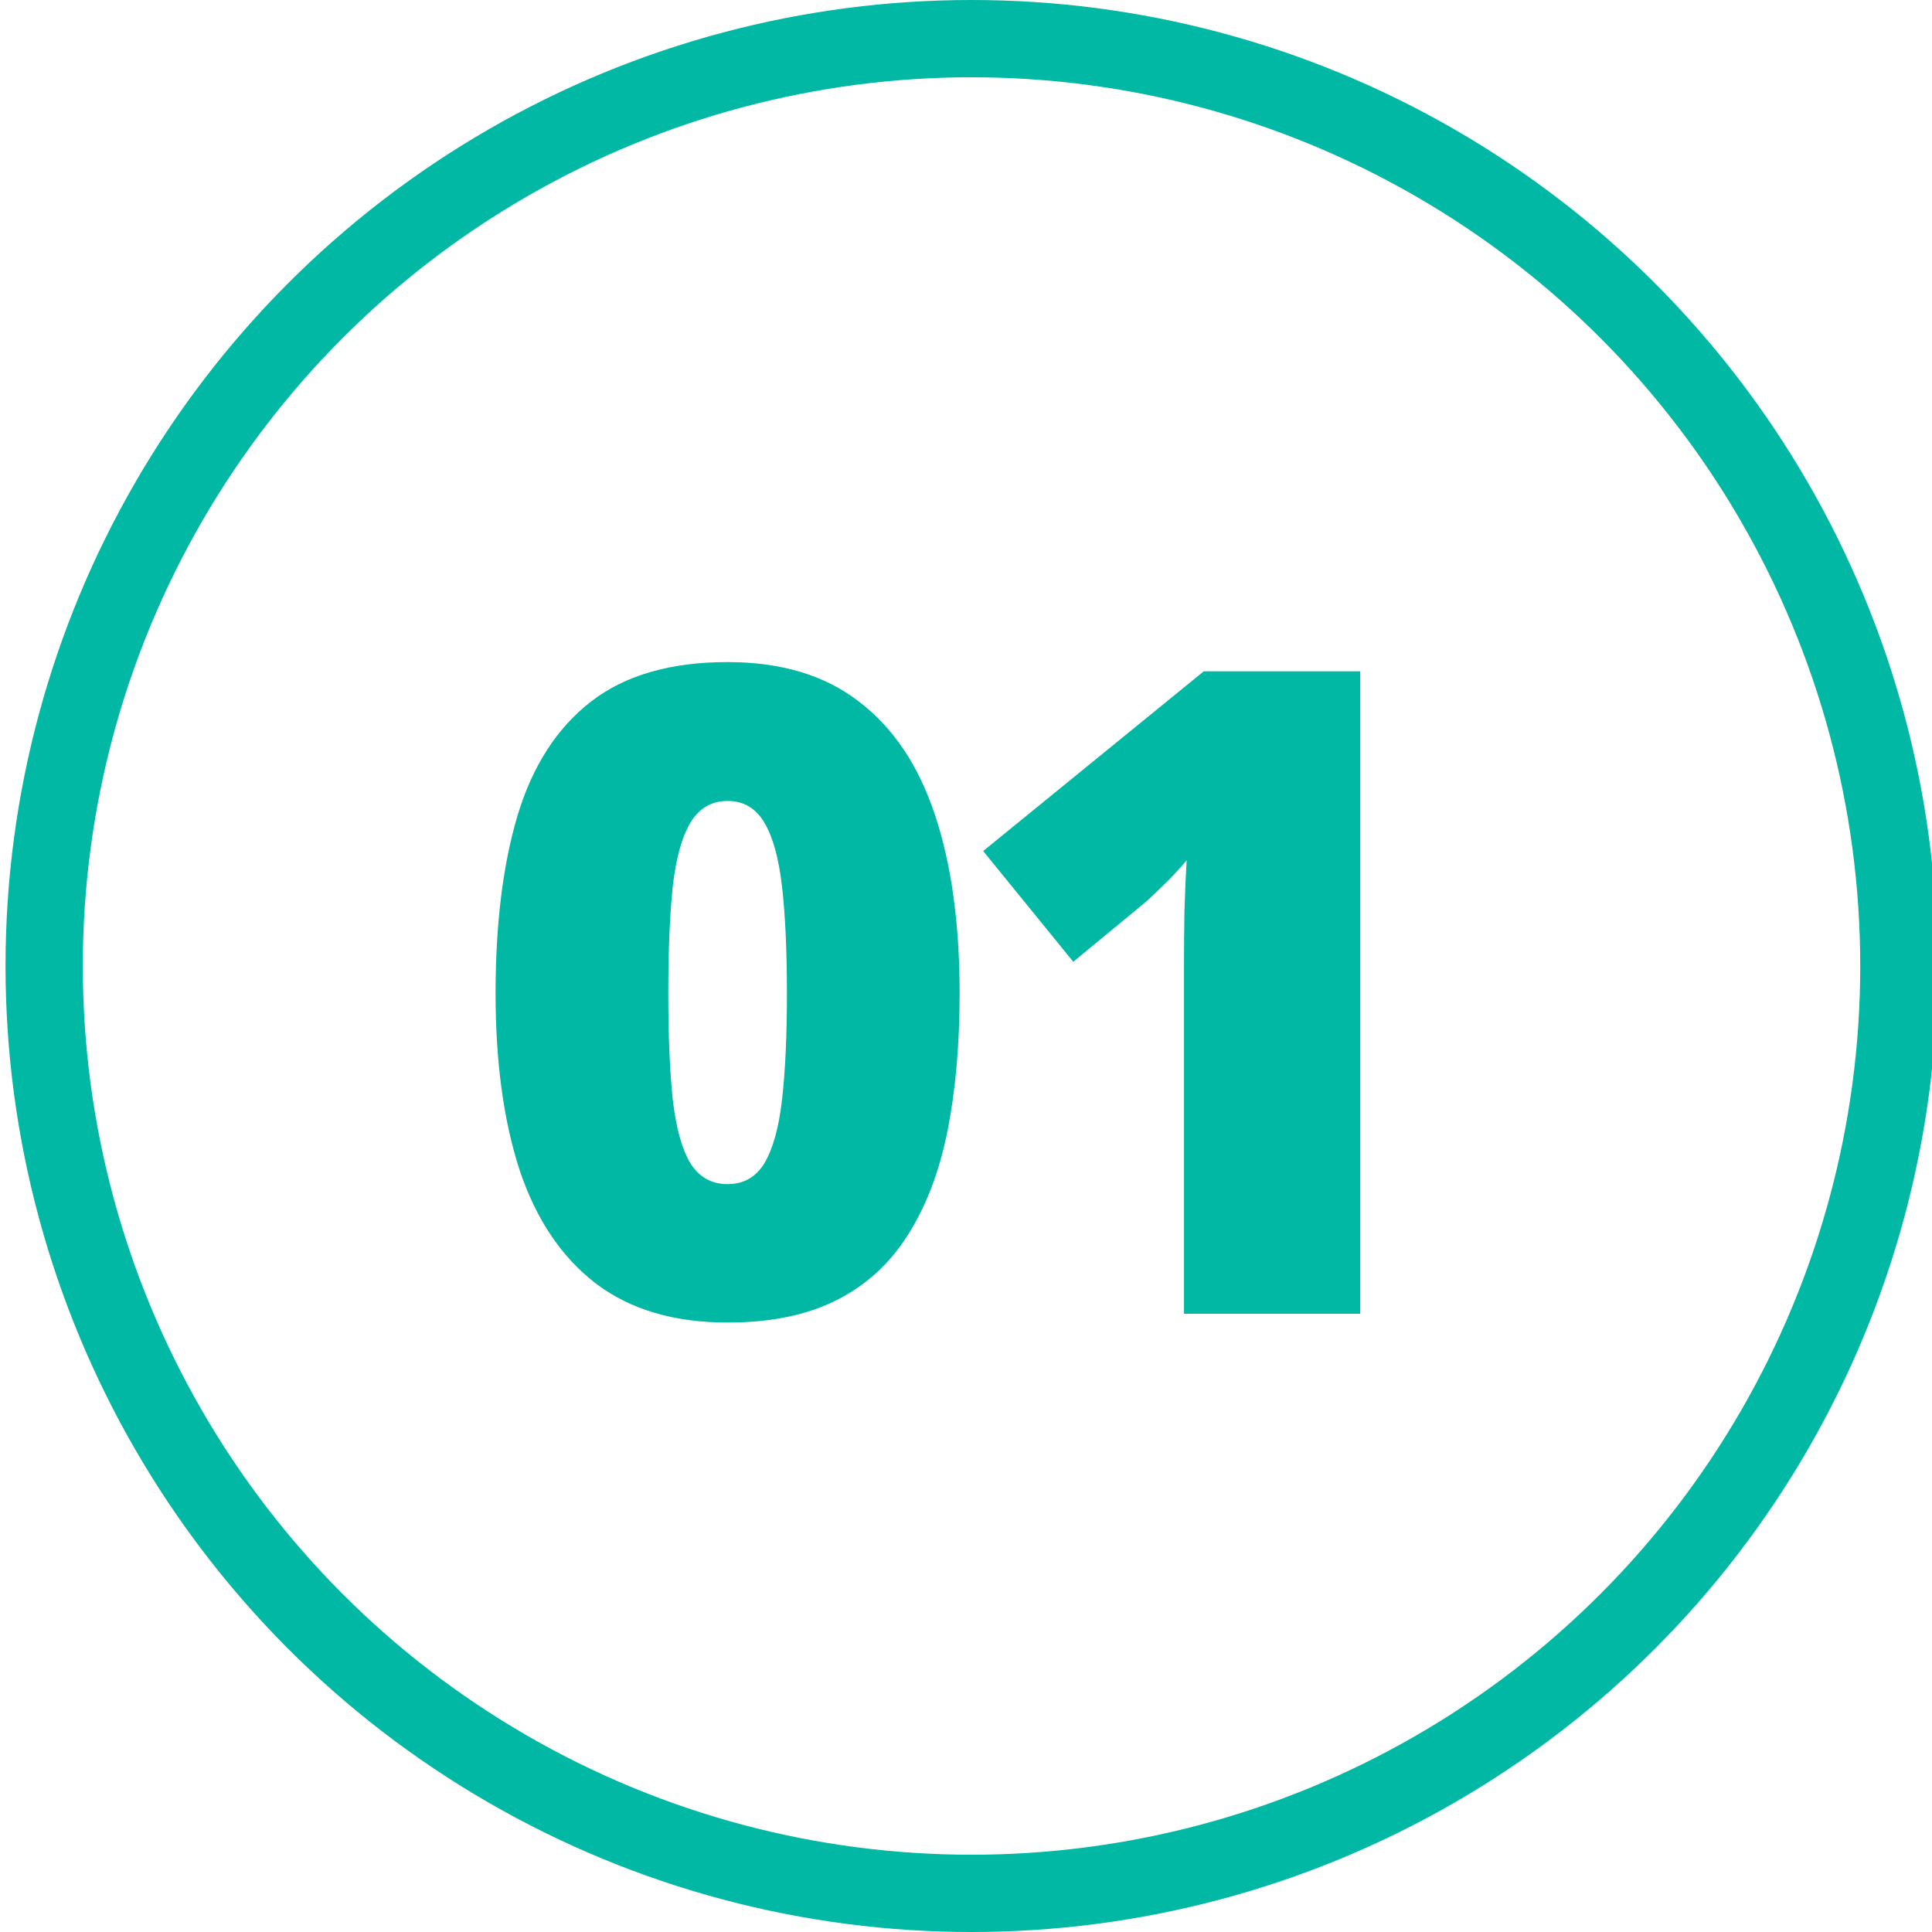
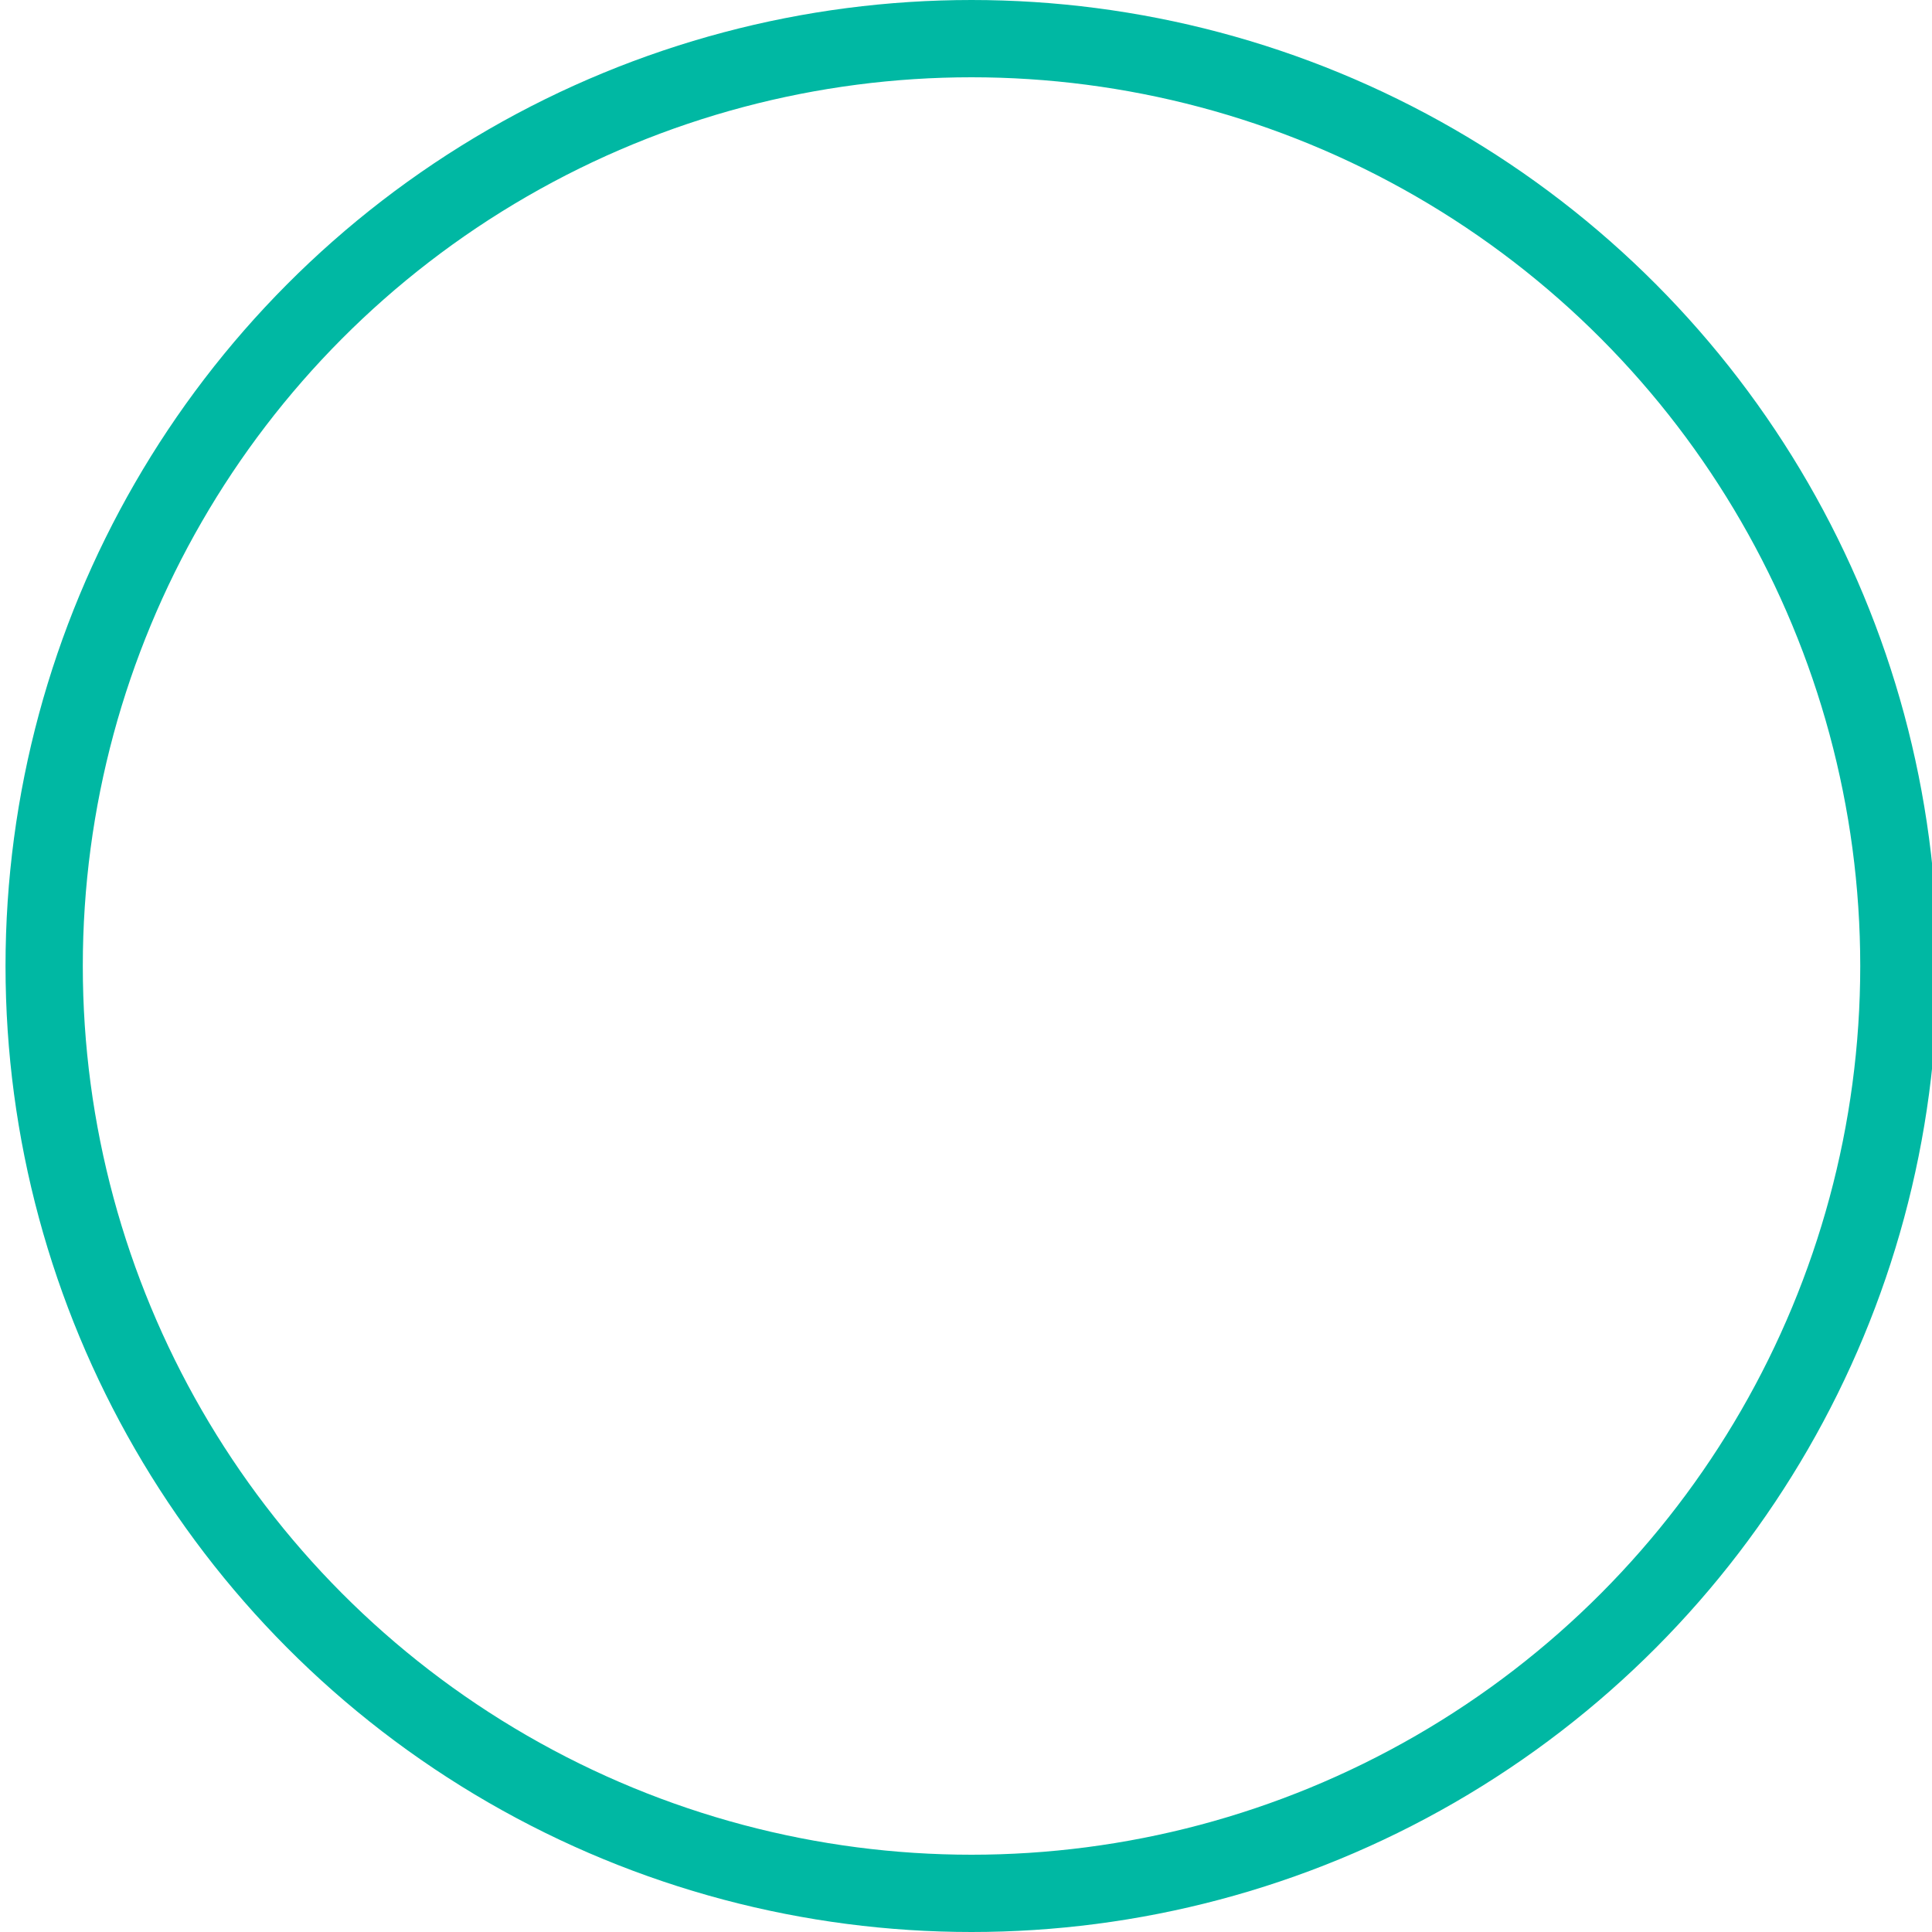
<svg xmlns="http://www.w3.org/2000/svg" width="350" height="350" viewBox="0 0 350 350" fill="none">
  <g clip-path="url(#clip0_2239_3)">
    <circle cx="176" cy="175" r="168" stroke="#00B8A3" stroke-width="14" />
-     <path d="M173.844 179.967C173.844 189.307 173.101 197.666 171.615 205.043C170.129 212.367 167.741 218.602 164.451 223.75C161.213 228.898 156.914 232.826 151.554 235.532C146.194 238.239 139.613 239.592 131.812 239.592C122.1 239.592 114.139 237.23 107.93 232.507C101.72 227.731 97.13 220.911 94.158 212.048C91.239 203.132 89.779 192.438 89.779 179.967C89.779 167.389 91.106 156.642 93.76 147.726C96.466 138.757 100.898 131.884 107.054 127.108C113.21 122.331 121.463 119.943 131.812 119.943C141.524 119.943 149.458 122.331 155.614 127.108C161.824 131.831 166.414 138.677 169.386 147.646C172.358 156.562 173.844 167.336 173.844 179.967ZM121.065 179.967C121.065 187.556 121.33 193.924 121.861 199.072C122.445 204.22 123.506 208.094 125.045 210.695C126.637 213.242 128.893 214.516 131.812 214.516C134.731 214.516 136.96 213.242 138.499 210.695C140.038 208.094 141.099 204.247 141.683 199.152C142.267 194.004 142.559 187.609 142.559 179.967C142.559 172.271 142.267 165.85 141.683 160.702C141.099 155.554 140.038 151.68 138.499 149.079C136.96 146.426 134.731 145.099 131.812 145.099C128.893 145.099 126.637 146.426 125.045 149.079C123.506 151.68 122.445 155.554 121.861 160.702C121.33 165.85 121.065 172.271 121.065 179.967ZM246.414 238H214.491V180.444C214.491 179.383 214.491 177.446 214.491 174.633C214.491 171.767 214.518 168.609 214.571 165.16C214.677 161.71 214.81 158.605 214.969 155.846C213.589 157.491 212.289 158.897 211.068 160.065C209.901 161.232 208.76 162.32 207.645 163.329L194.431 174.235L178.111 154.174L218.074 121.615H246.414V238Z" fill="#00B8A3" />
  </g>
  <defs>
    <clipPath id="clip0_2239_3">
      <rect width="350" height="350" fill="white" />
    </clipPath>
  </defs>
</svg>